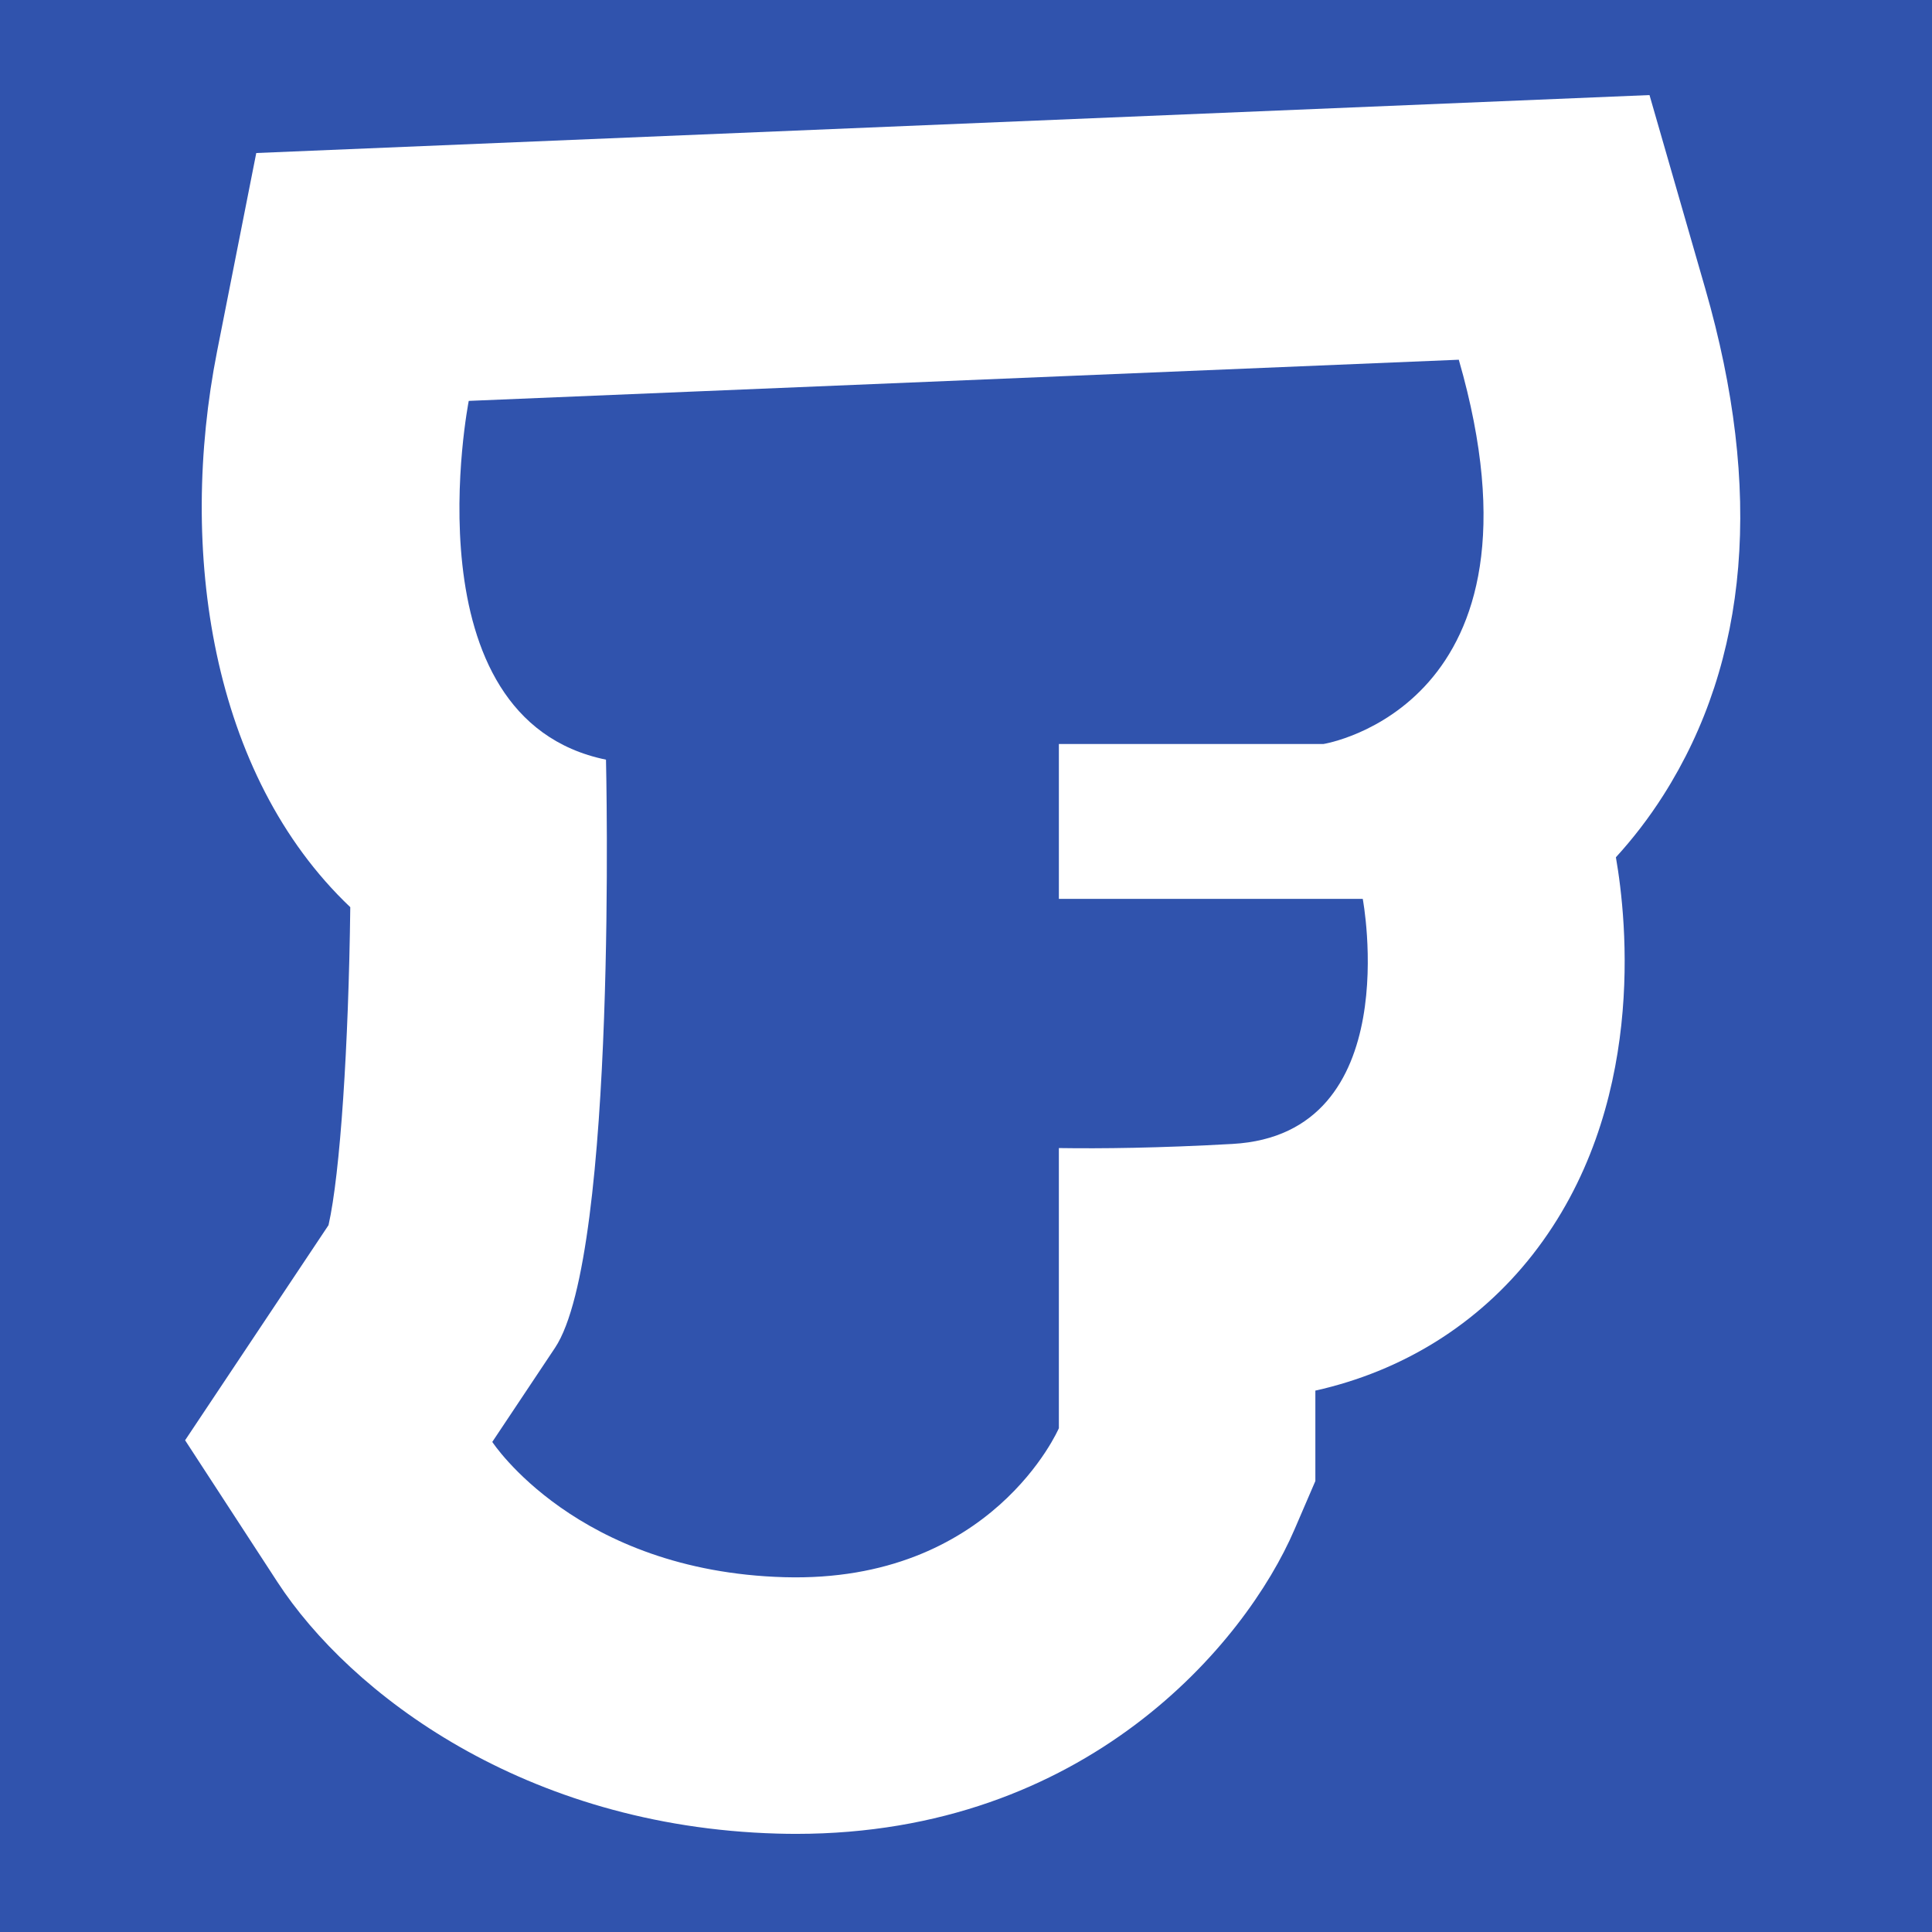
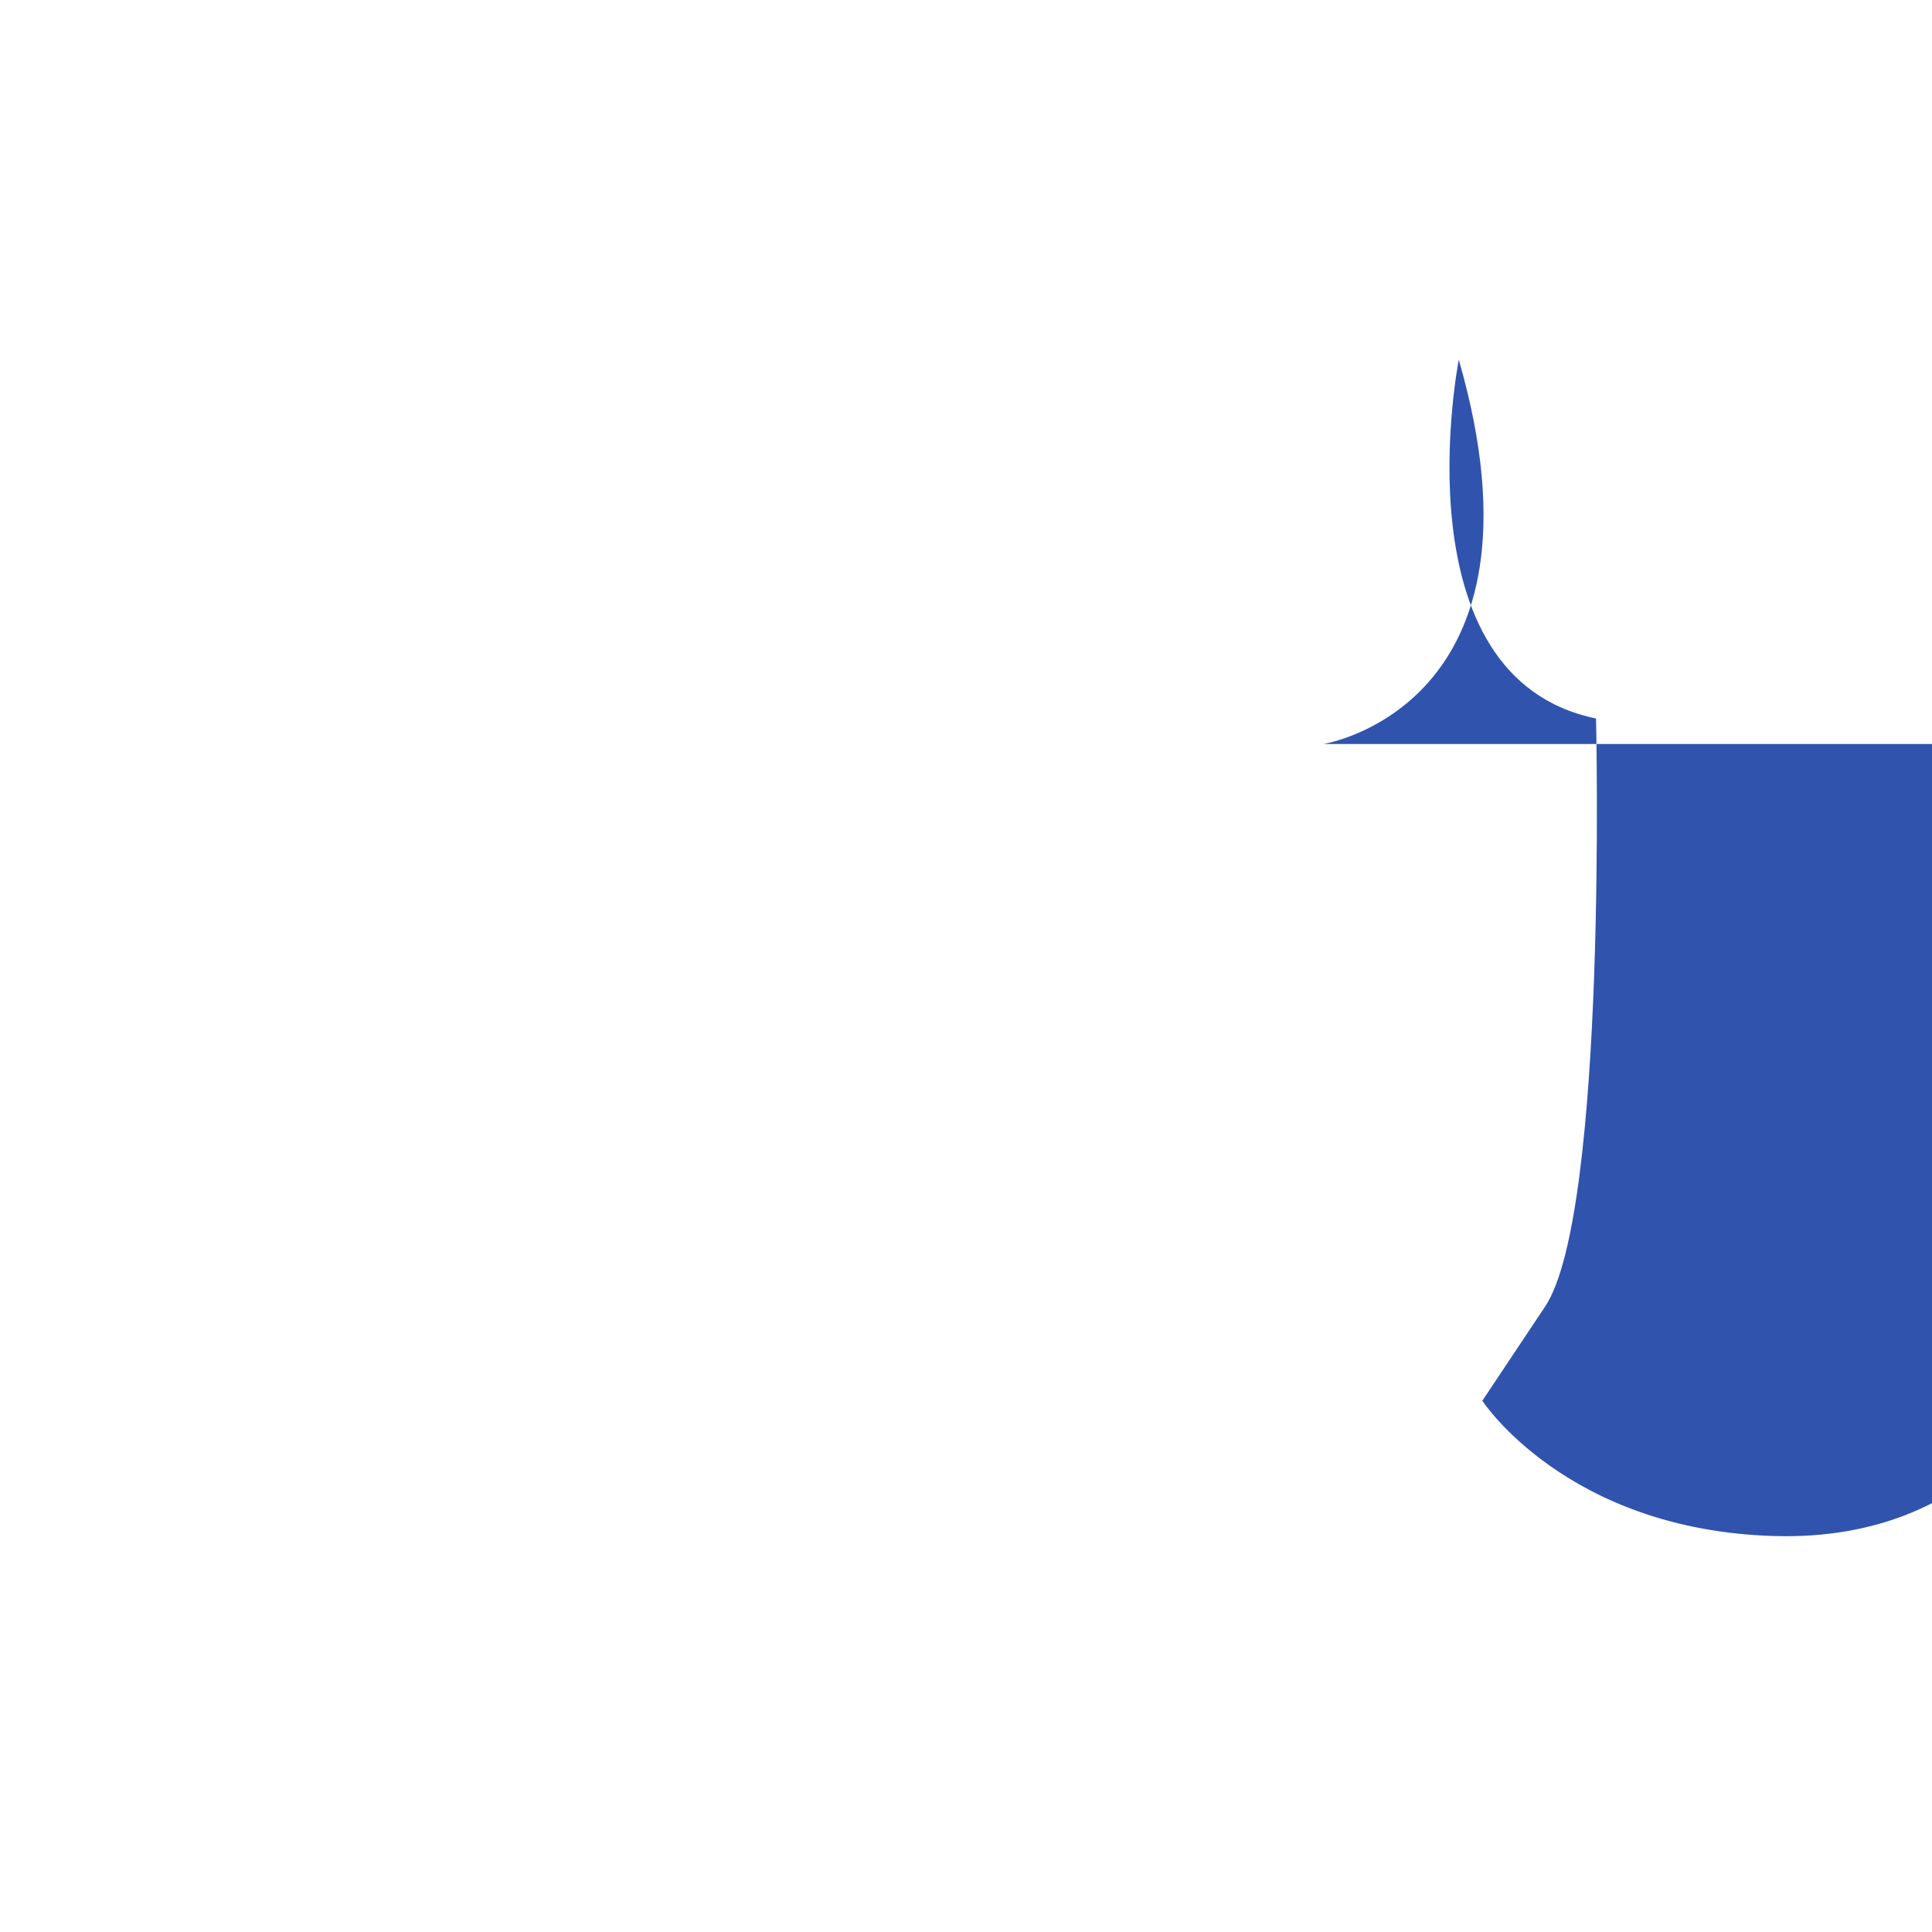
<svg xmlns="http://www.w3.org/2000/svg" version="1.1" id="Layer_1" x="0px" y="0px" width="200px" height="200px" viewBox="0 0 200 200" enable-background="new 0 0 200 200" xml:space="preserve">
-   <rect fill="#3053AD" width="200" height="200" />
  <g>
    <path fill="#FFFFFF" d="M176.531,29.888l-5.775-20.047L26.528,15.84l-4.053,20.515c-4.061,20.561-0.655,43.848,13.786,57.556   c-0.174,14.33-1.041,27.581-2.253,32.917l-14.846,22.269l9.551,14.664c7.529,11.555,25.594,25.311,51.735,26.052   c0.663,0.018,1.317,0.029,1.968,0.029c29.959-0.003,46.489-19.653,51.587-31.503l2.163-5.023v-9.361   c9.026-2.012,16.852-6.872,22.494-14.078c11.845-15.133,9.76-34.594,8.617-41.131c1.758-1.925,3.41-4.058,4.906-6.411   C181.068,68.368,182.533,50.722,176.531,29.888z" />
-     <path fill="#3053AD" d="M137.011,77.017c0,0,24.354-3.856,14.003-39.778L48.525,41.5c0,0-6.494,32.878,14.207,37.14   c0,0,1.218,51.143-5.277,60.885c-6.494,9.742-6.494,9.742-6.494,9.742s8.727,13.395,30.24,14.004   c21.513,0.609,28.413-15.424,28.413-15.424v-29c4.392,0.066,10.371,0,17.987-0.428c18.063-1.015,13.471-25.369,13.471-25.369   h-31.457V77.017H137.011z" />
+     <path fill="#3053AD" d="M137.011,77.017c0,0,24.354-3.856,14.003-39.778c0,0-6.494,32.878,14.207,37.14   c0,0,1.218,51.143-5.277,60.885c-6.494,9.742-6.494,9.742-6.494,9.742s8.727,13.395,30.24,14.004   c21.513,0.609,28.413-15.424,28.413-15.424v-29c4.392,0.066,10.371,0,17.987-0.428c18.063-1.015,13.471-25.369,13.471-25.369   h-31.457V77.017H137.011z" />
  </g>
</svg>